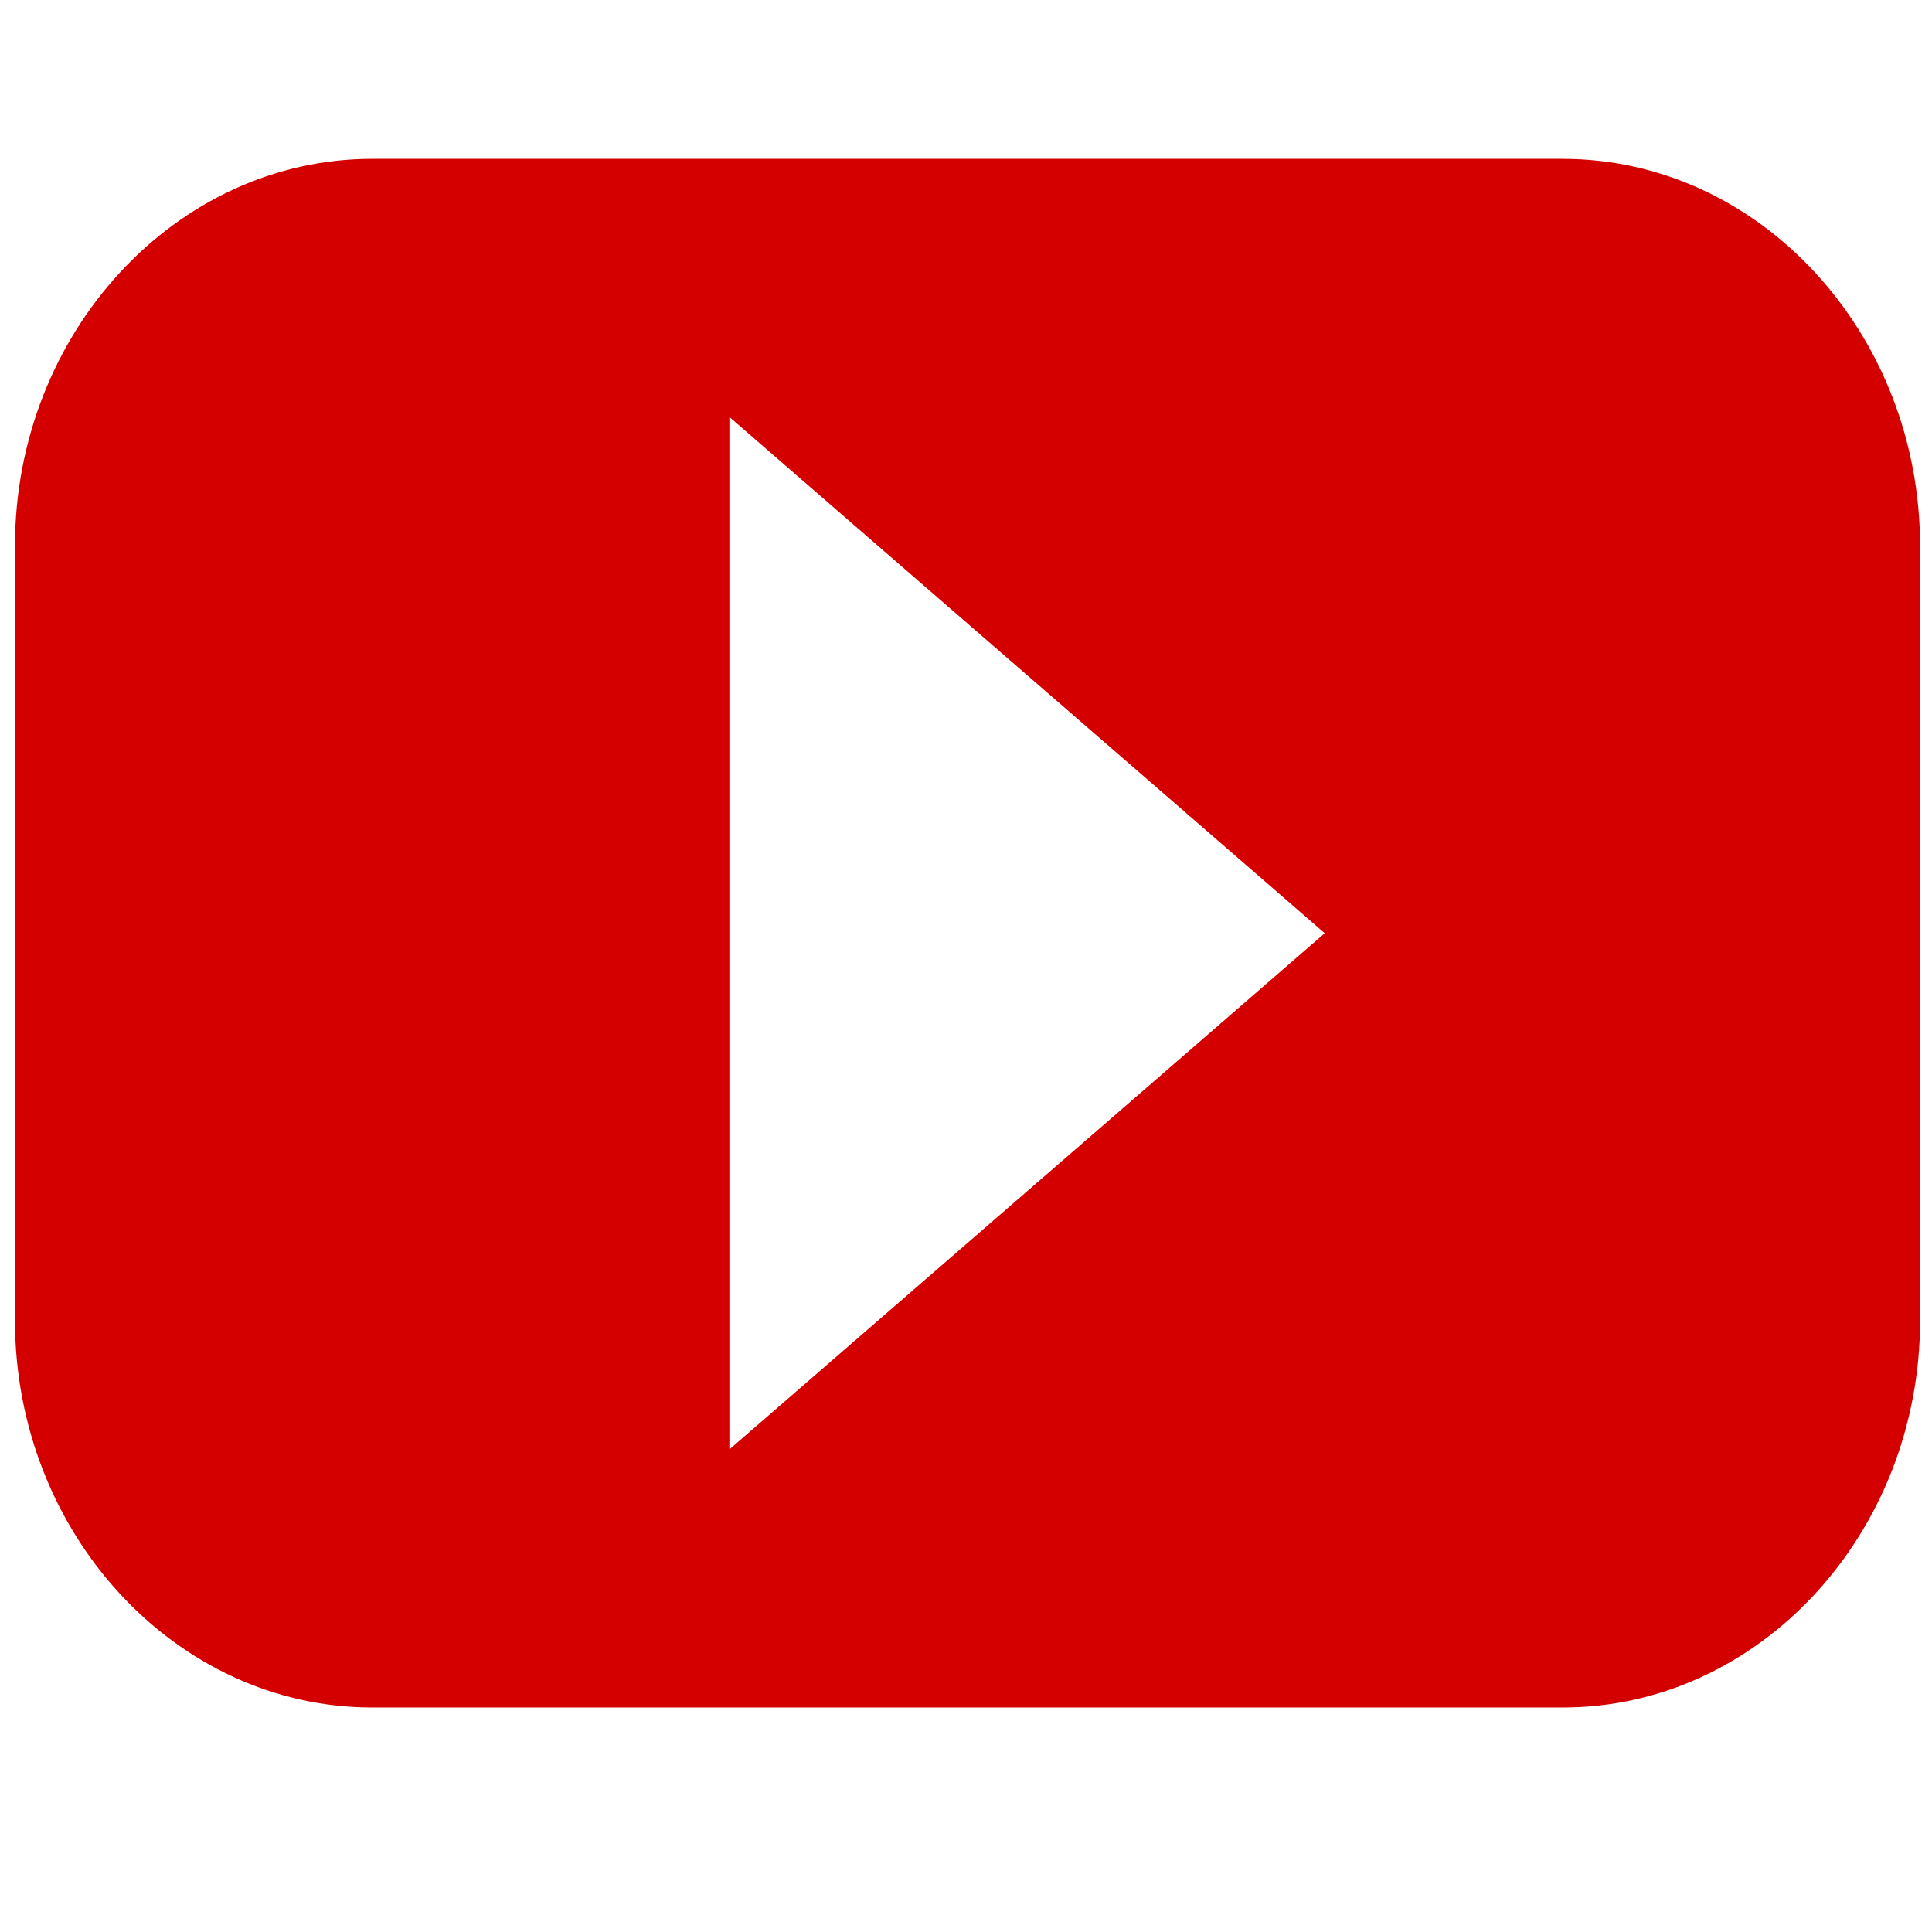
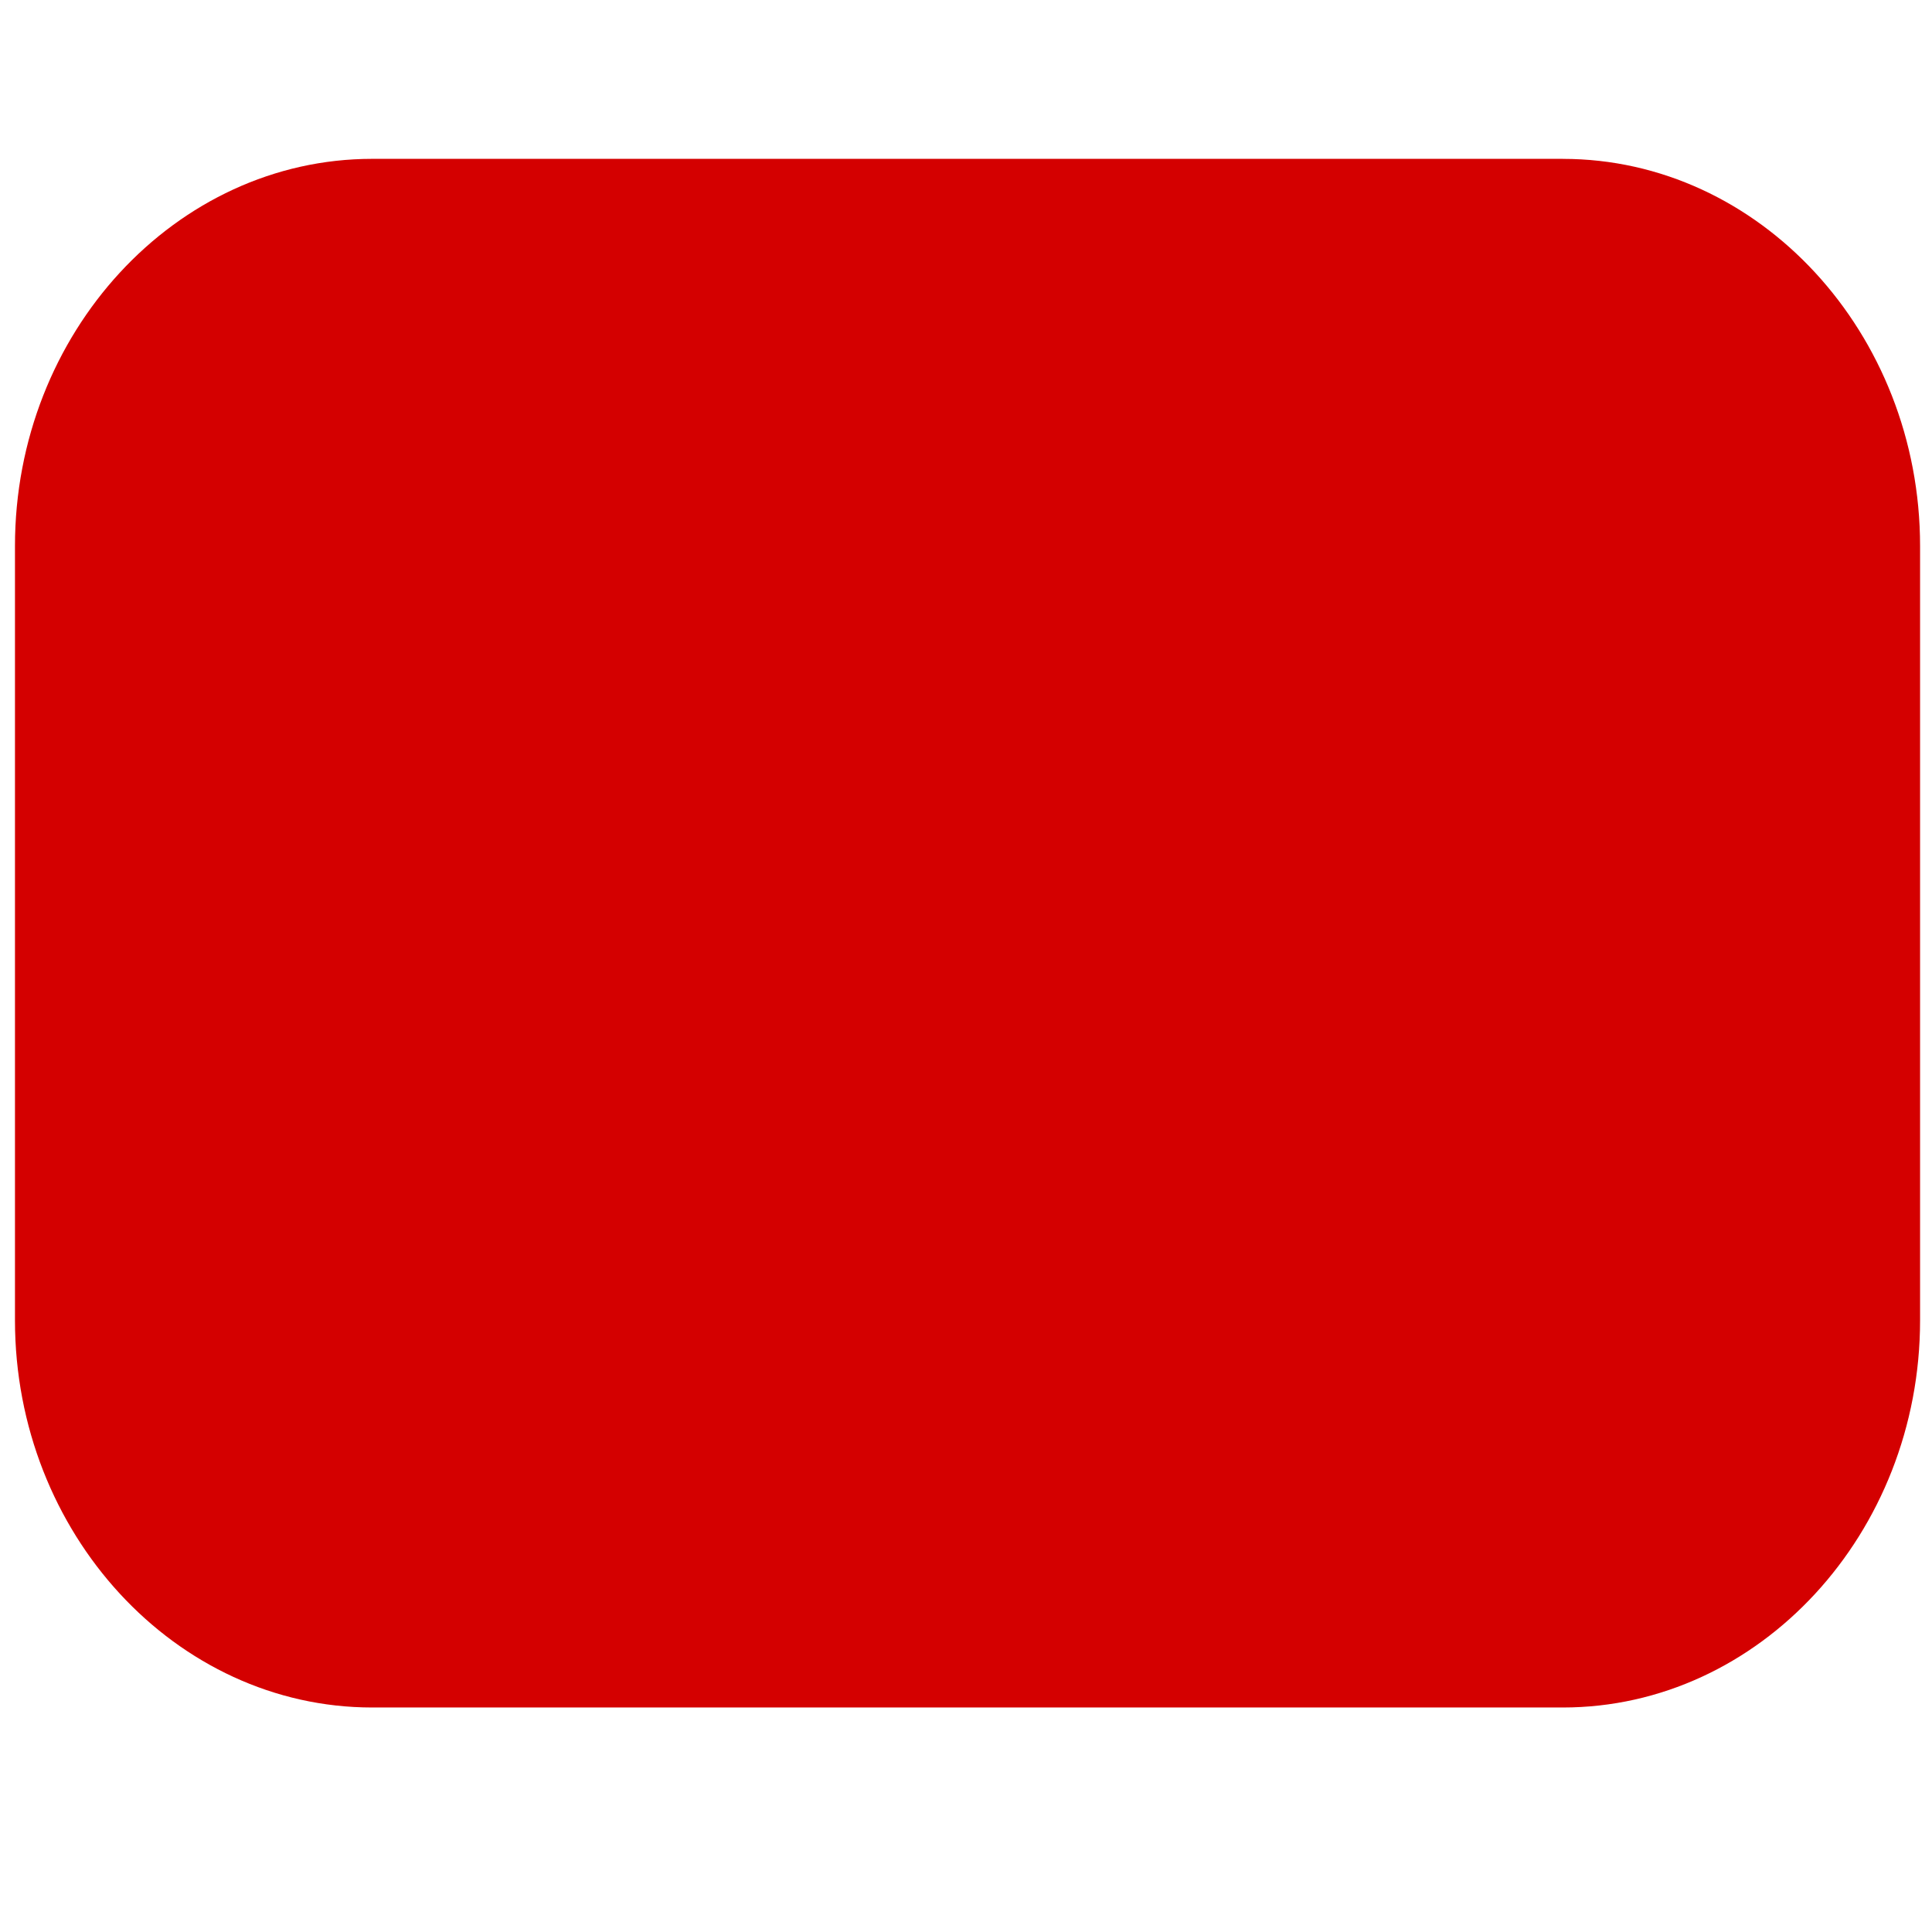
<svg xmlns="http://www.w3.org/2000/svg" xmlns:ns1="http://sodipodi.sourceforge.net/DTD/sodipodi-0.dtd" xmlns:ns2="http://www.inkscape.org/namespaces/inkscape" version="1.1" width="64" height="64" viewBox="0 0 64 64" id="svg4" ns1:docname="youtube_icon.svg" ns2:version="1.1.2 (0a00cf5339, 2022-02-04)">
  <defs id="defs8" />
  <ns1:namedview pagecolor="#ffffff" bordercolor="#666666" borderopacity="1" objecttolerance="10" gridtolerance="10" guidetolerance="10" ns2:pageopacity="0" ns2:pageshadow="2" ns2:window-width="1606" ns2:window-height="986" id="namedview6" showgrid="false" ns2:zoom="10.429825" ns2:cx="32.838518" ns2:cy="28.523969" ns2:window-x="0" ns2:window-y="0" ns2:window-maximized="1" ns2:current-layer="svg4" ns2:document-rotation="0" ns2:pagecheckerboard="0" />
-   <path id="path819" d="M 51.772,5.262 H 12.329 c -6.508,0 -11.833,5.771 -11.833,12.825 v 25.651 c 0,7.054 5.325,12.825 11.833,12.825 H 51.772 c 6.508,0 11.833,-5.771 11.833,-12.825 V 18.088 c 0,-7.054 -5.325,-12.825 -11.833,-12.825 z M 24.162,48.014 V 13.813 l 19.721,17.101 z" ns2:connector-curvature="0" style="fill:#d40000;fill-opacity:1;stroke:none;stroke-width:1.027;stroke-opacity:1" />
+   <path id="path819" d="M 51.772,5.262 H 12.329 c -6.508,0 -11.833,5.771 -11.833,12.825 v 25.651 c 0,7.054 5.325,12.825 11.833,12.825 H 51.772 c 6.508,0 11.833,-5.771 11.833,-12.825 V 18.088 c 0,-7.054 -5.325,-12.825 -11.833,-12.825 z M 24.162,48.014 l 19.721,17.101 z" ns2:connector-curvature="0" style="fill:#d40000;fill-opacity:1;stroke:none;stroke-width:1.027;stroke-opacity:1" />
</svg>